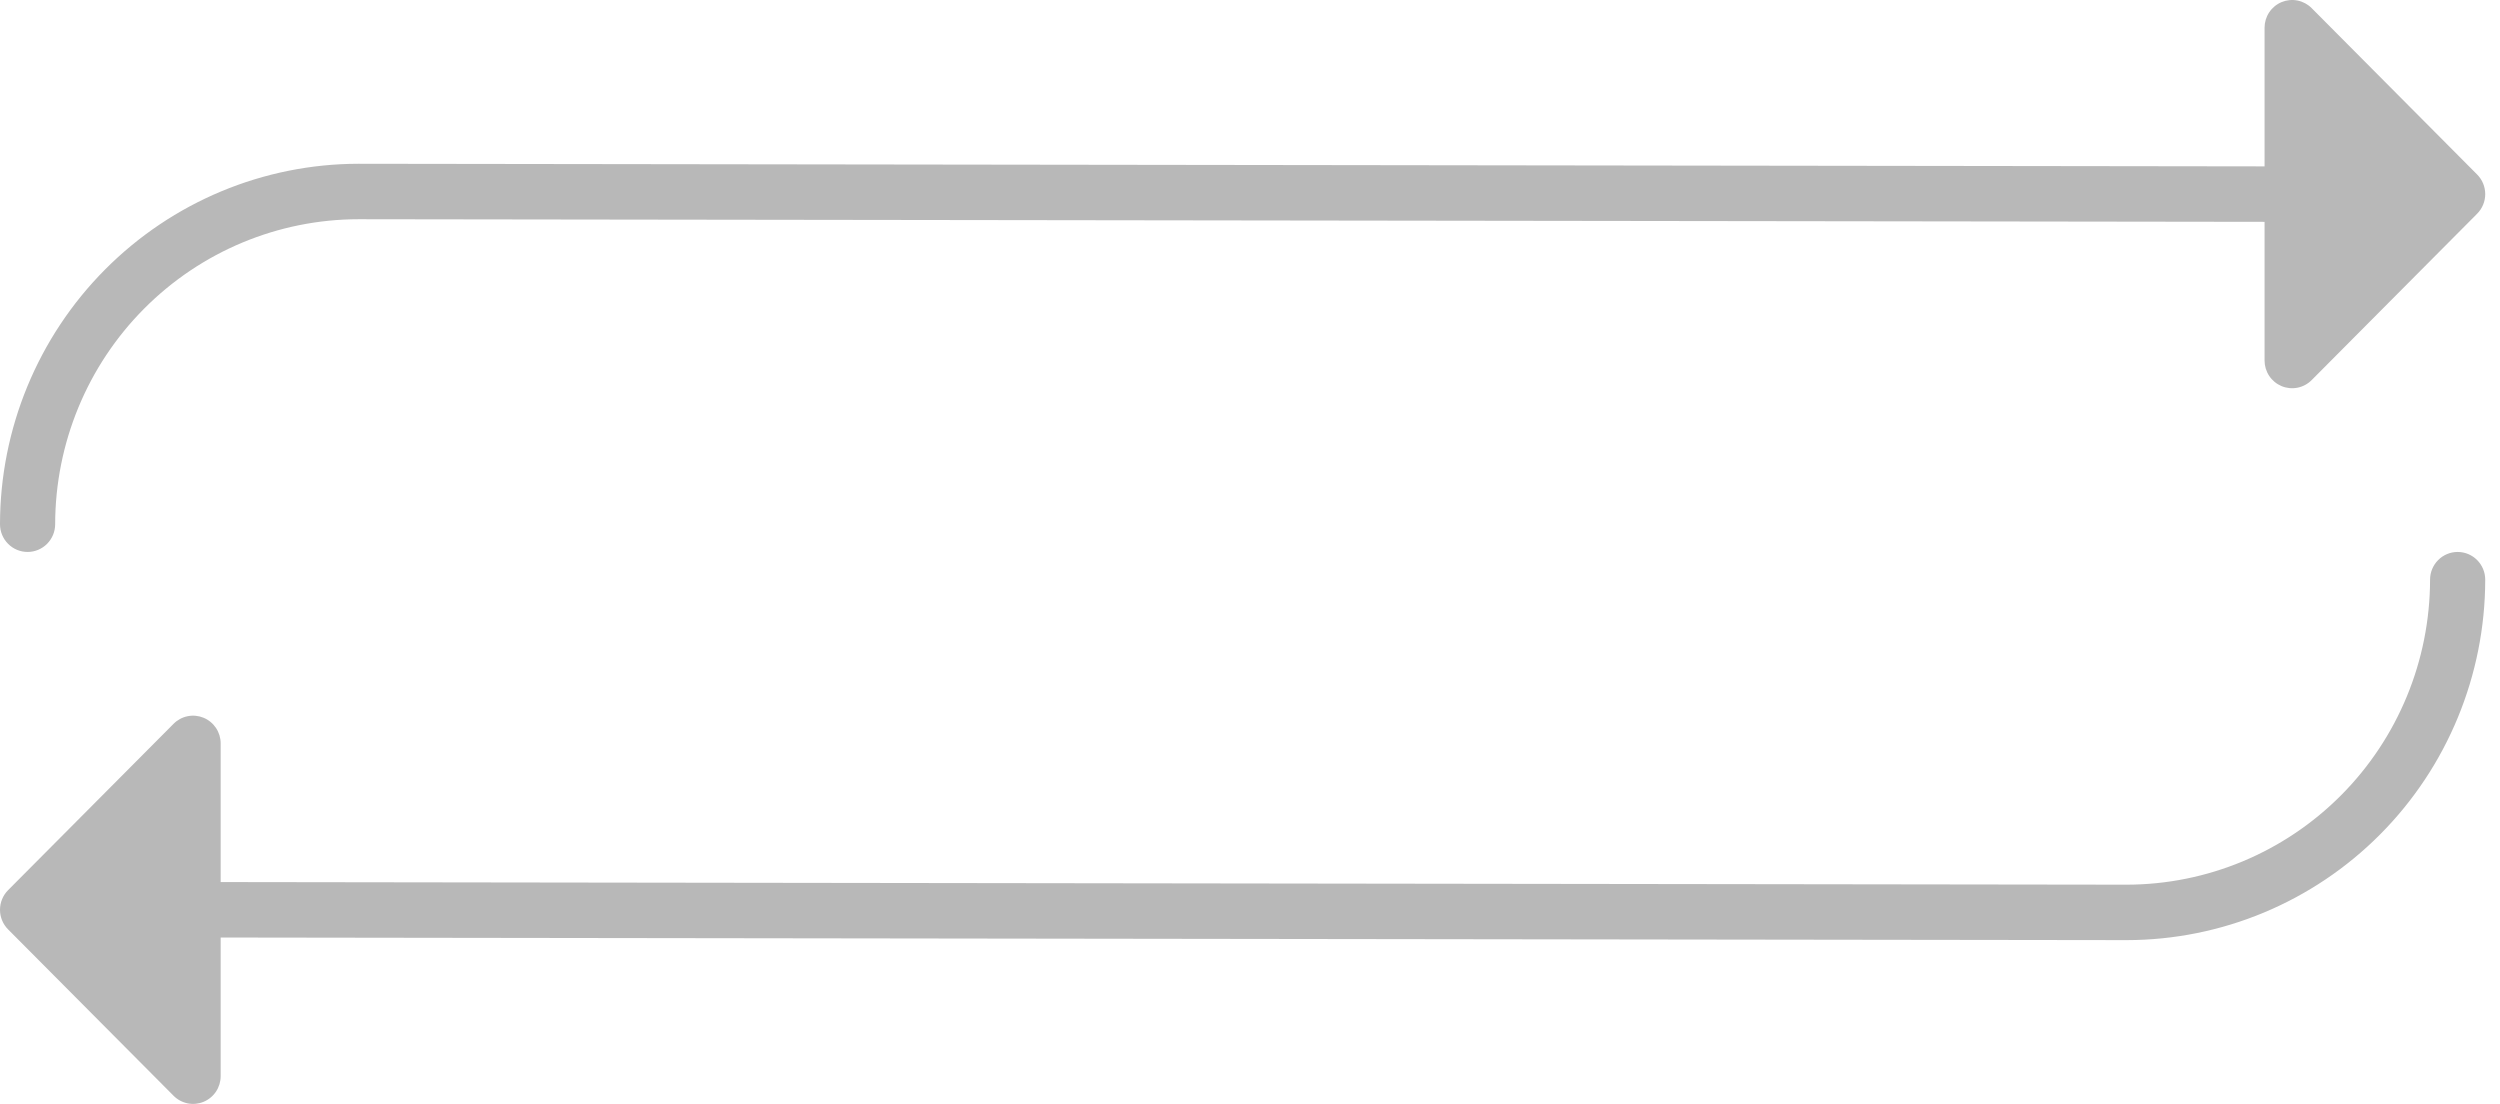
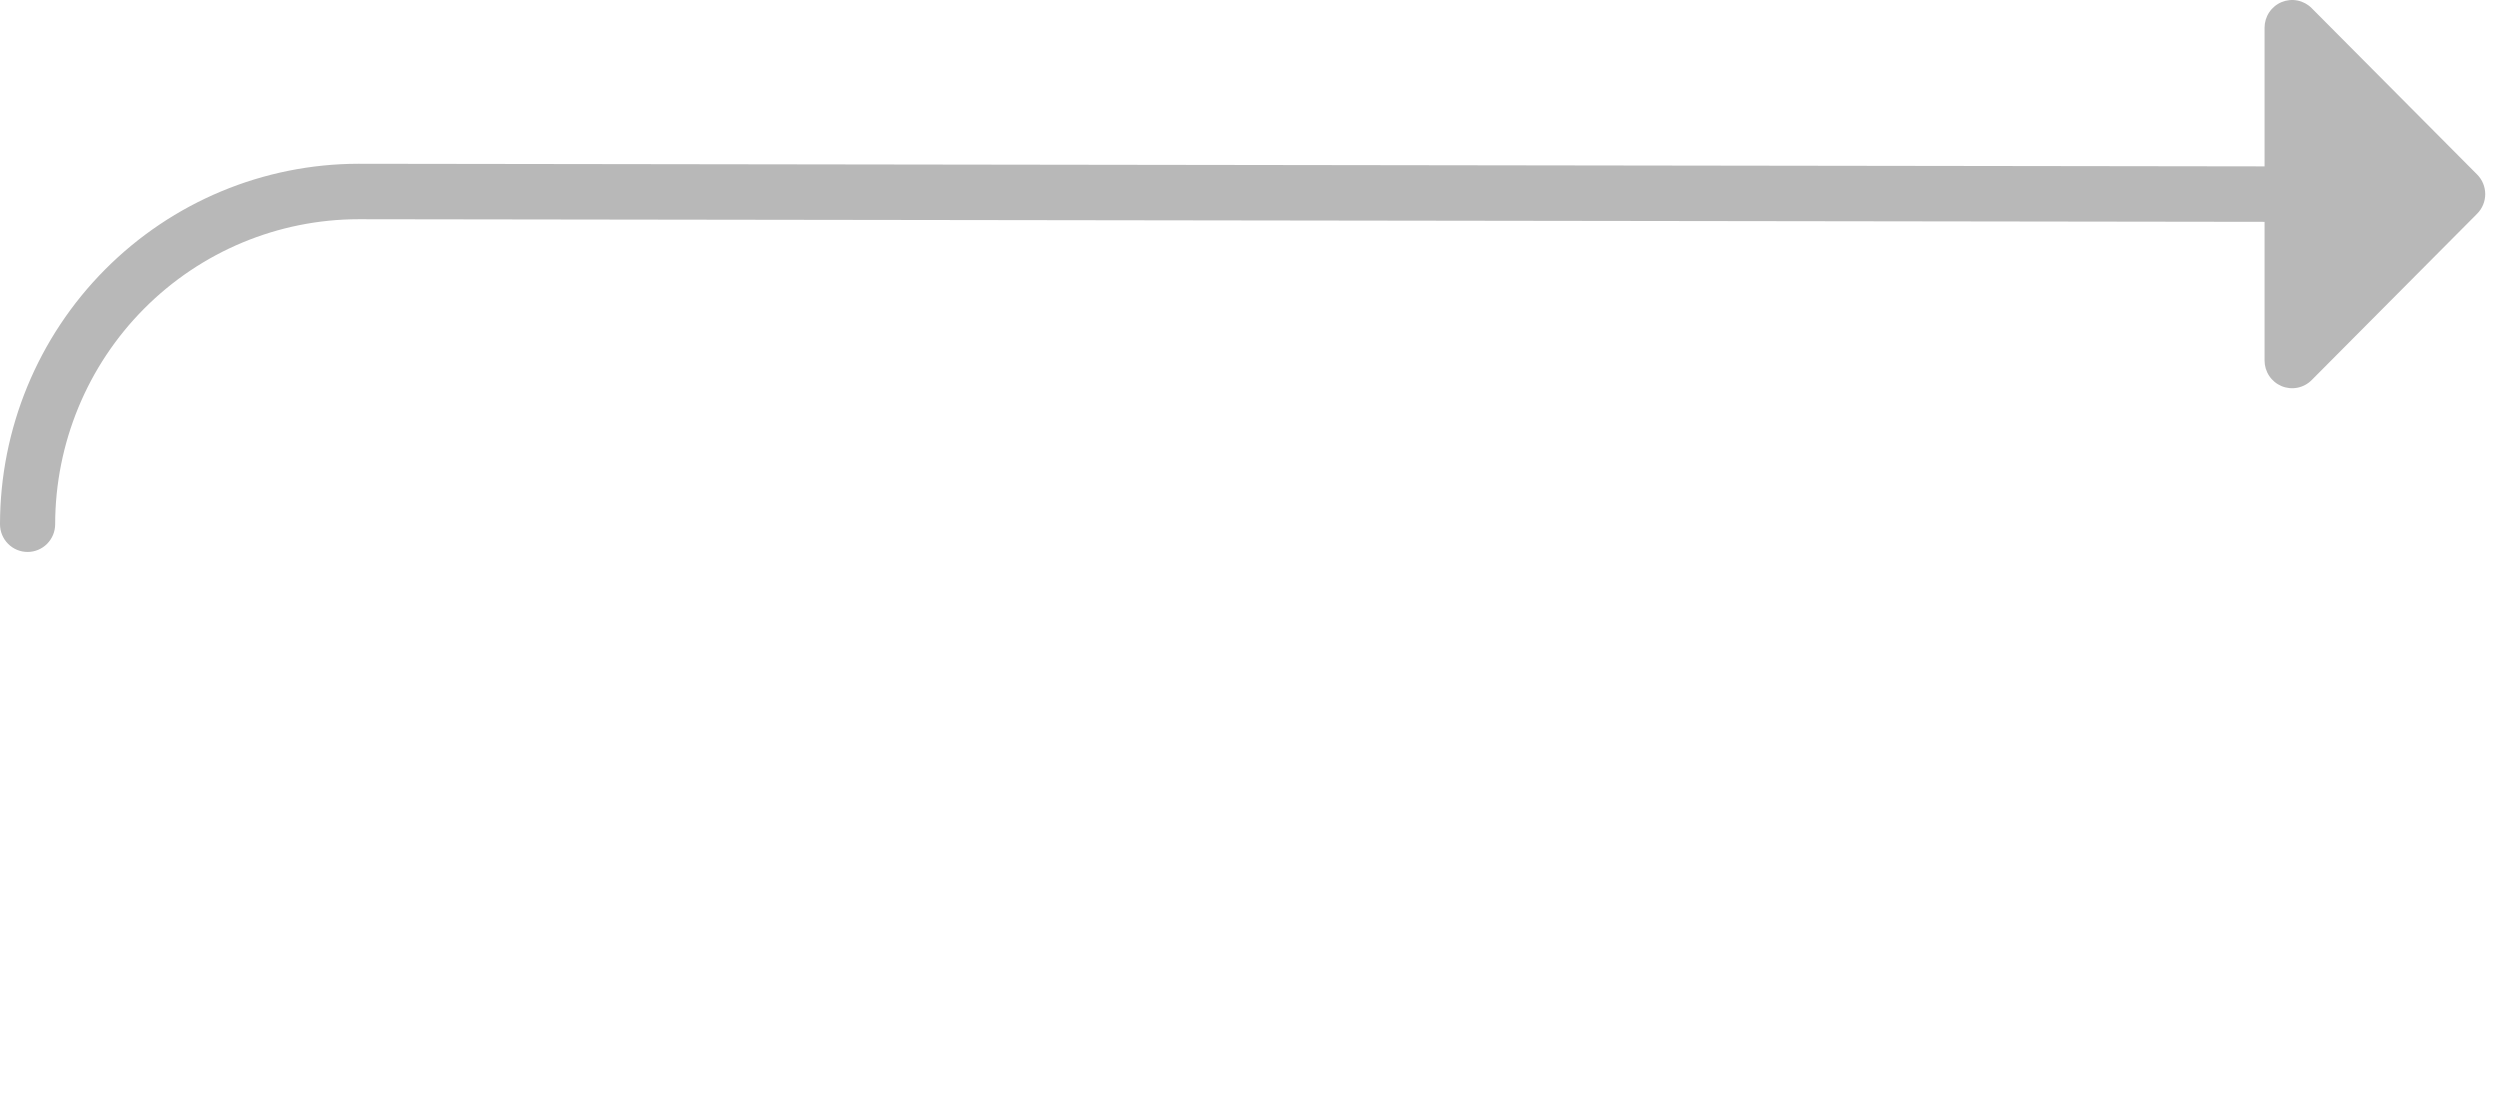
<svg xmlns="http://www.w3.org/2000/svg" width="154" height="68" viewBox="0 0 154 68" fill="none">
  <path d="M152.591 13.166L142.398 23.414C142.16 23.653 141.857 23.816 141.528 23.882C141.198 23.948 140.856 23.914 140.545 23.785C140.235 23.655 139.969 23.436 139.783 23.155C139.596 22.874 139.497 22.544 139.497 22.206V13.665L22.086 13.504C17.132 13.509 12.381 15.491 8.878 19.013C5.374 22.535 3.404 27.311 3.398 32.292C3.398 32.745 3.219 33.179 2.9 33.5C2.582 33.82 2.15 34 1.699 34C1.248 34 0.816 33.82 0.498 33.5C0.179 33.179 0 32.745 0 32.292C0.006 26.405 2.335 20.761 6.476 16.598C10.616 12.435 16.231 10.094 22.086 10.088L139.497 10.249V1.709C139.497 1.371 139.596 1.041 139.783 0.76C139.969 0.479 140.235 0.259 140.545 0.13C140.856 0.001 141.198 -0.033 141.528 0.033C141.857 0.099 142.16 0.262 142.398 0.501L152.591 10.749C152.749 10.908 152.875 11.096 152.96 11.303C153.046 11.511 153.09 11.733 153.09 11.957C153.09 12.182 153.046 12.404 152.96 12.611C152.875 12.819 152.749 13.007 152.591 13.166Z" fill="#B8B8B8" />
-   <path d="M0.498 54.834L10.692 44.586C10.93 44.347 11.232 44.184 11.562 44.118C11.892 44.052 12.234 44.086 12.544 44.215C12.855 44.345 13.12 44.564 13.307 44.845C13.494 45.126 13.593 45.456 13.593 45.794V54.335L131.003 54.496C135.958 54.49 140.708 52.509 144.212 48.987C147.716 45.465 149.686 40.689 149.692 35.708C149.692 35.255 149.871 34.821 150.19 34.5C150.508 34.18 150.94 34 151.391 34C151.841 34 152.274 34.18 152.592 34.5C152.911 34.821 153.09 35.255 153.09 35.708C153.084 41.595 150.755 47.239 146.614 51.402C142.473 55.565 136.859 57.906 131.003 57.912L13.593 57.751V66.291C13.593 66.629 13.494 66.959 13.307 67.24C13.12 67.521 12.855 67.74 12.544 67.87C12.234 67.999 11.892 68.033 11.562 67.967C11.232 67.901 10.93 67.738 10.692 67.499L0.498 57.251C0.34 57.092 0.215 56.904 0.13 56.697C0.044 56.489 0 56.267 0 56.043C0 55.818 0.044 55.596 0.13 55.389C0.215 55.181 0.34 54.993 0.498 54.834Z" fill="#B8B8B8" />
</svg>